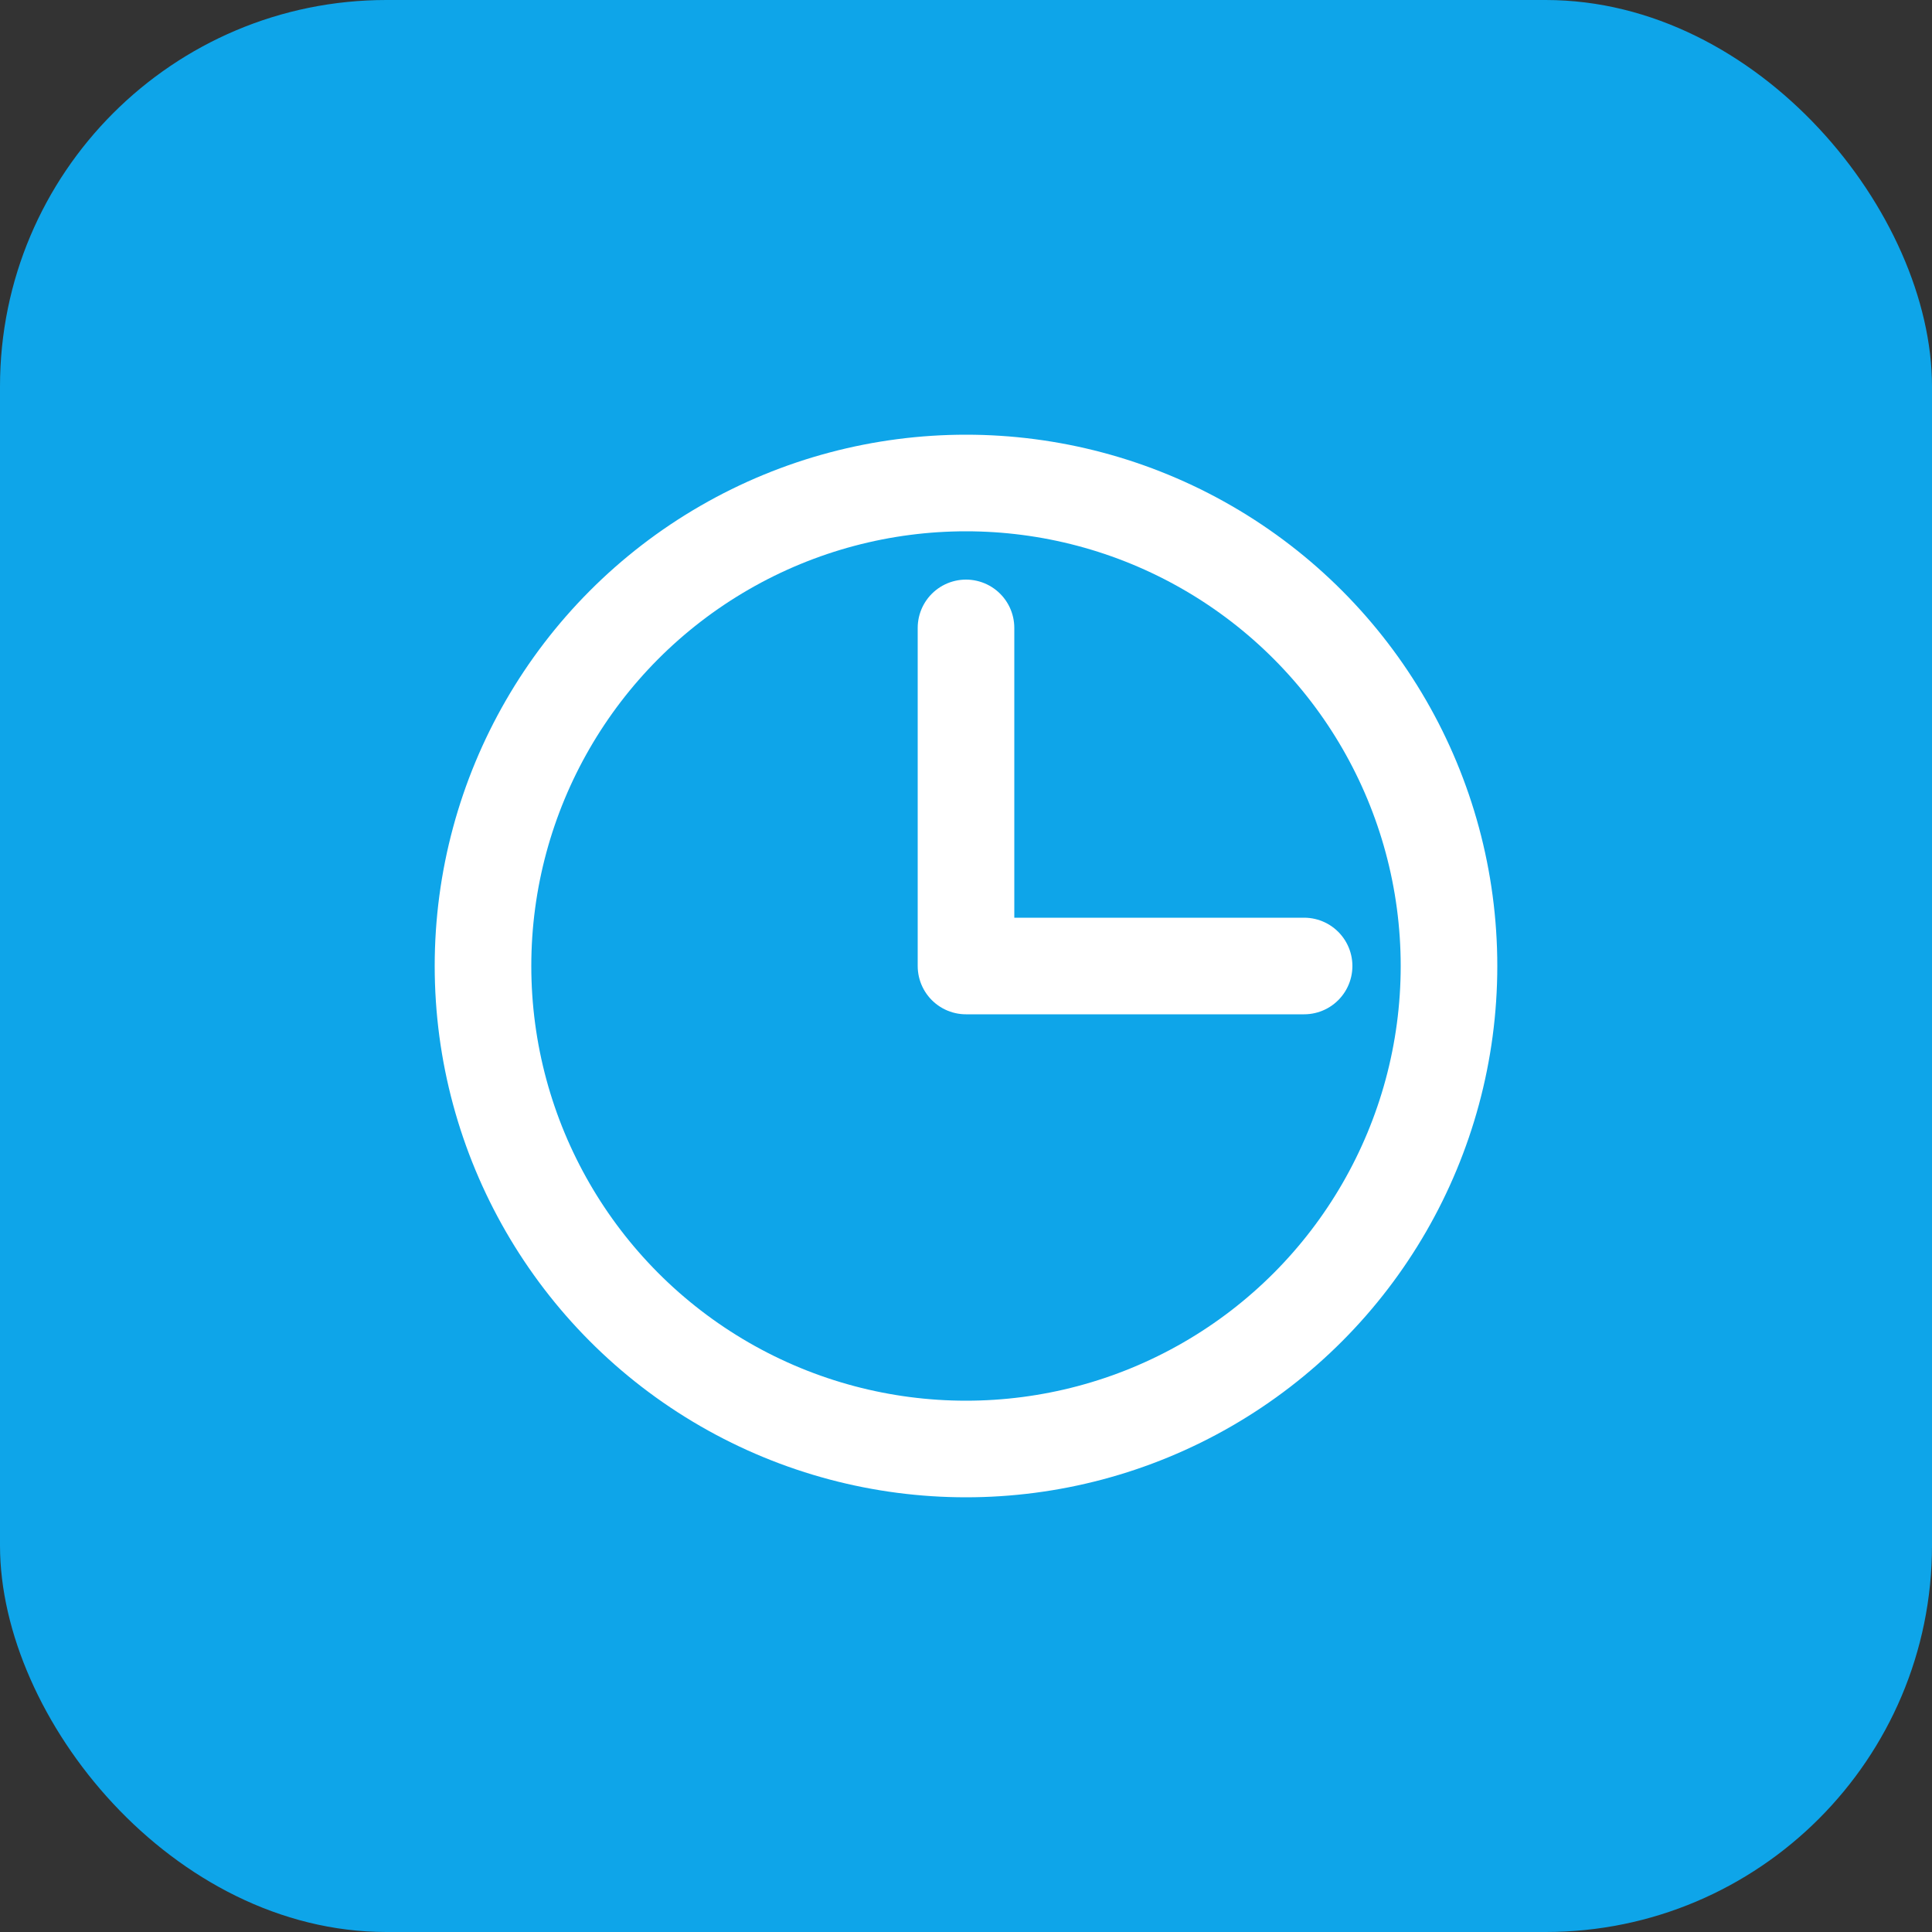
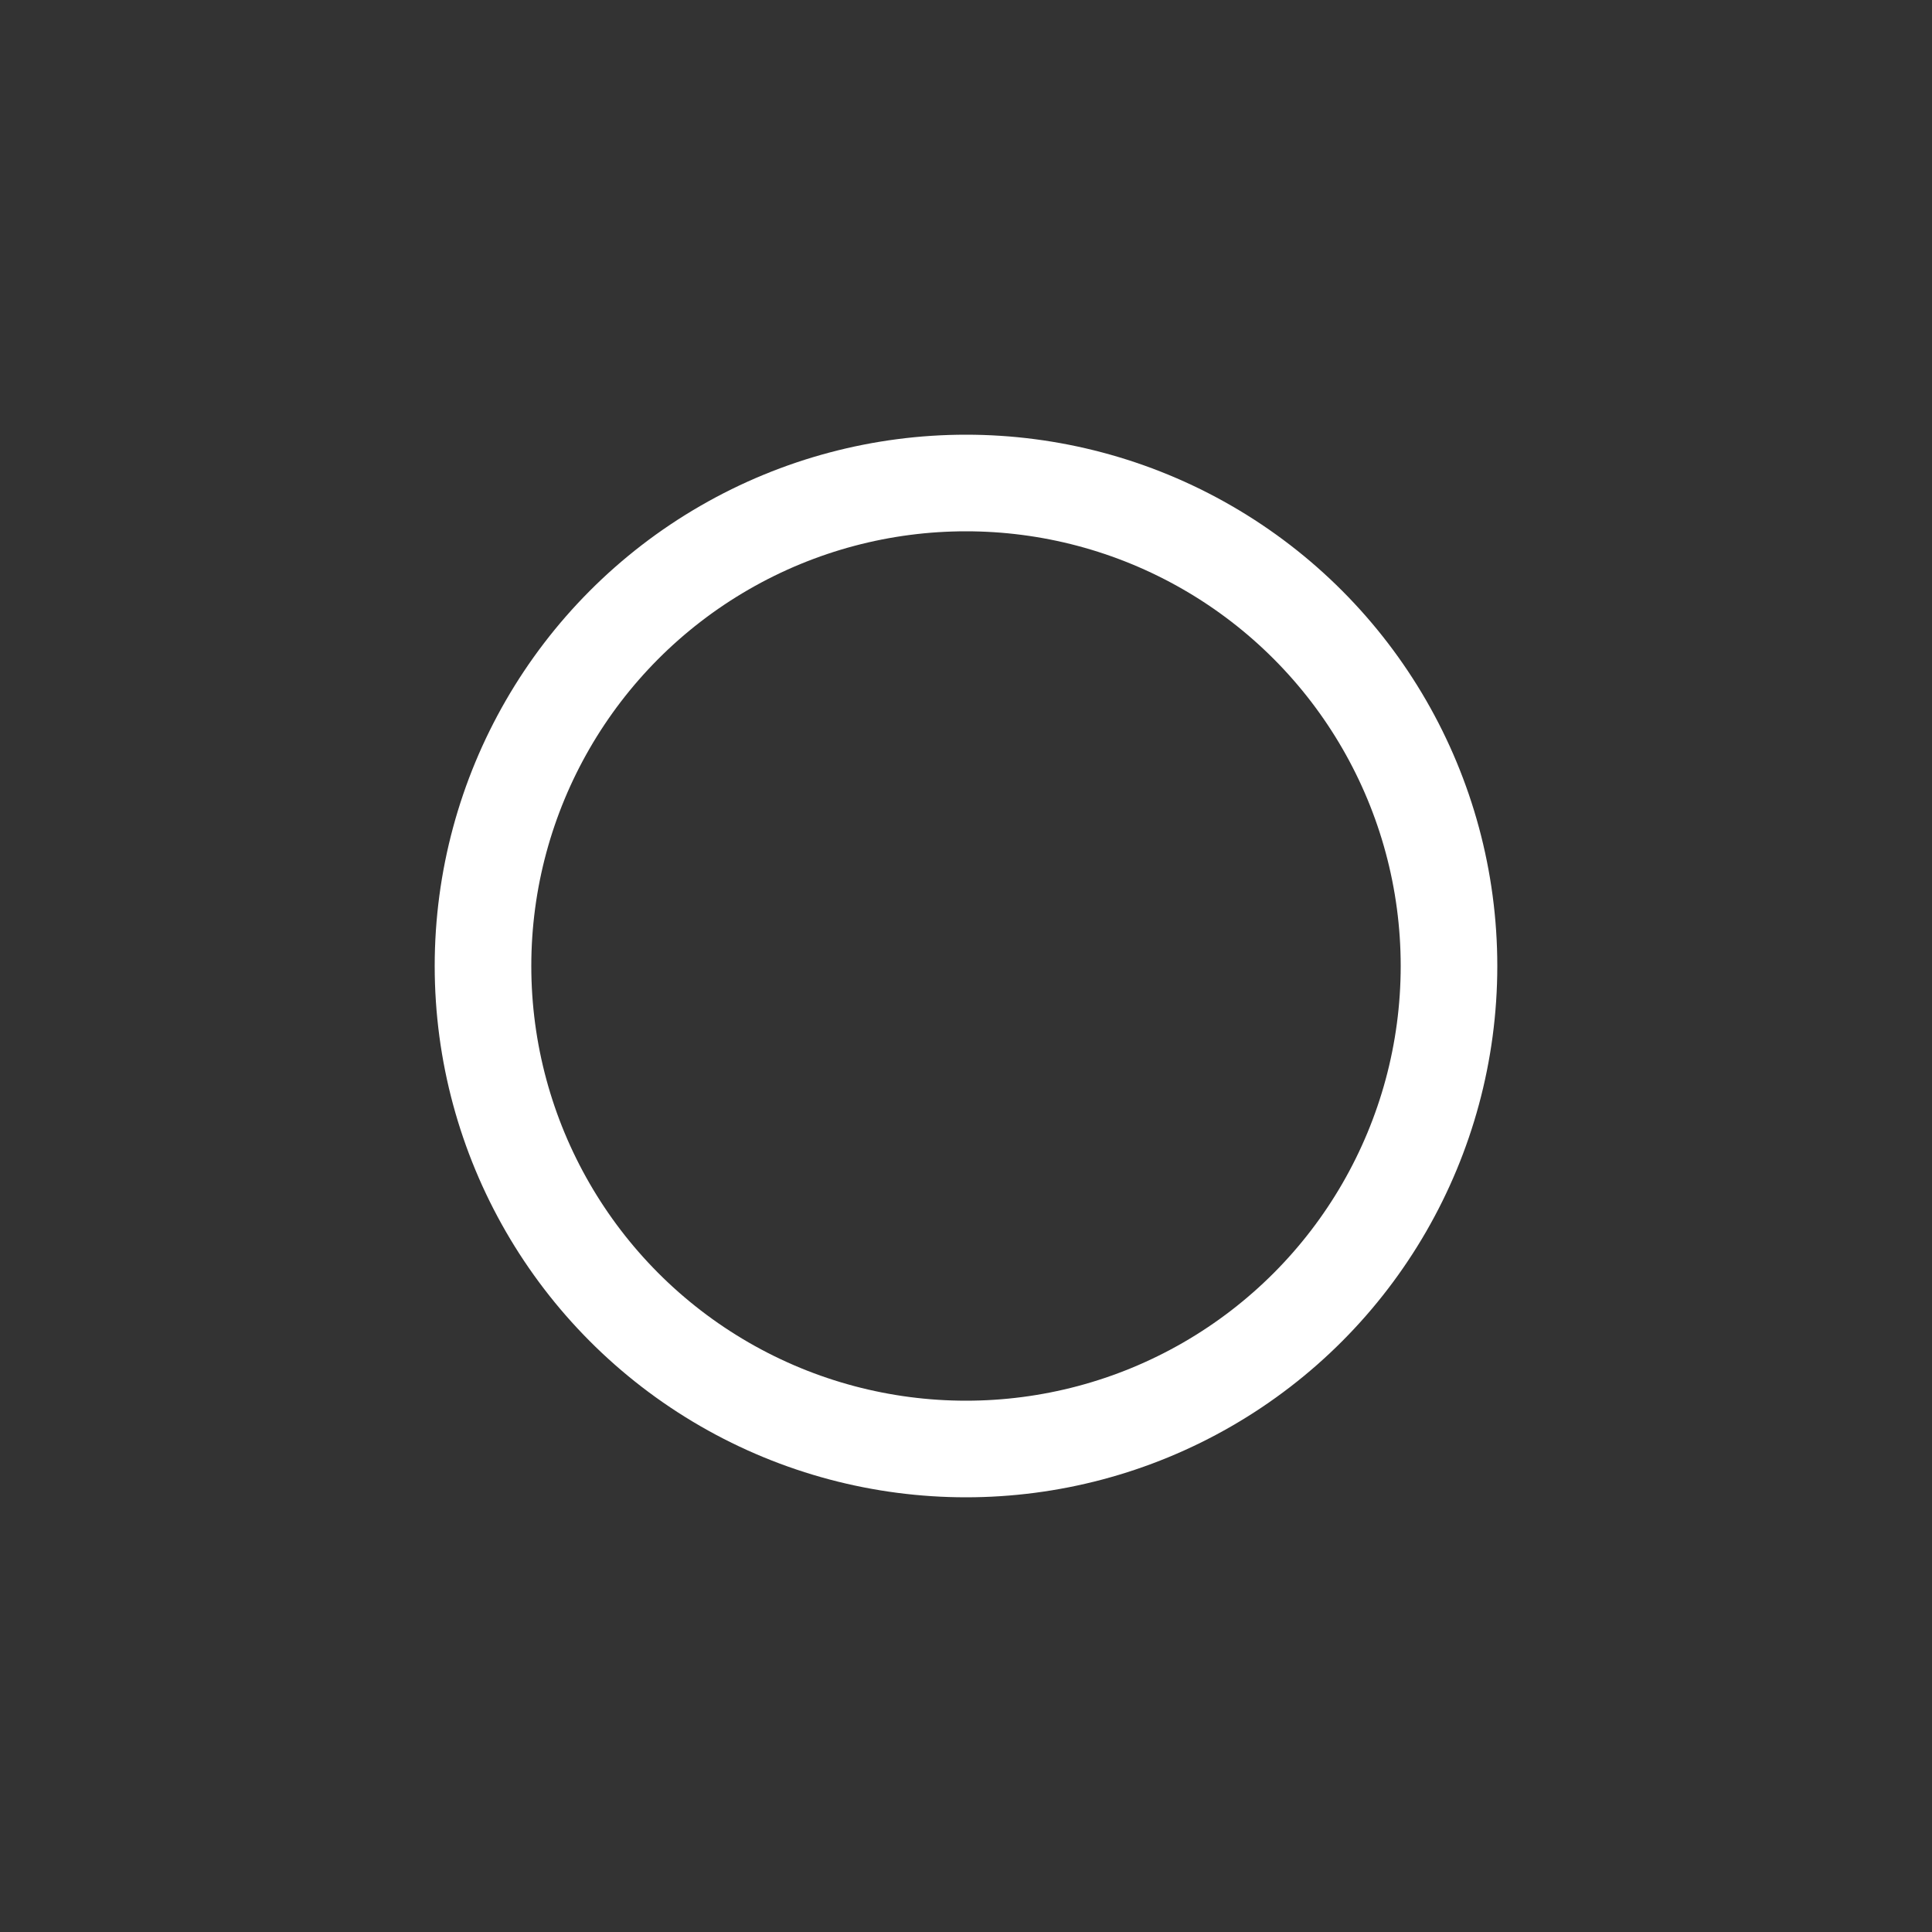
<svg xmlns="http://www.w3.org/2000/svg" width="40" height="40" viewBox="0 0 40 40" fill="none">
  <rect x="0" y="0" width="40" height="40" fill="#333333" stroke="none" />
-   <rect width="40" height="40" rx="8" fill="#0EA5E9" />
  <circle cx="20" cy="20" r="10" stroke="white" stroke-width="2" />
-   <path d="M20 13V20H27" stroke="white" stroke-width="2" stroke-linecap="round" stroke-linejoin="round" />
</svg>